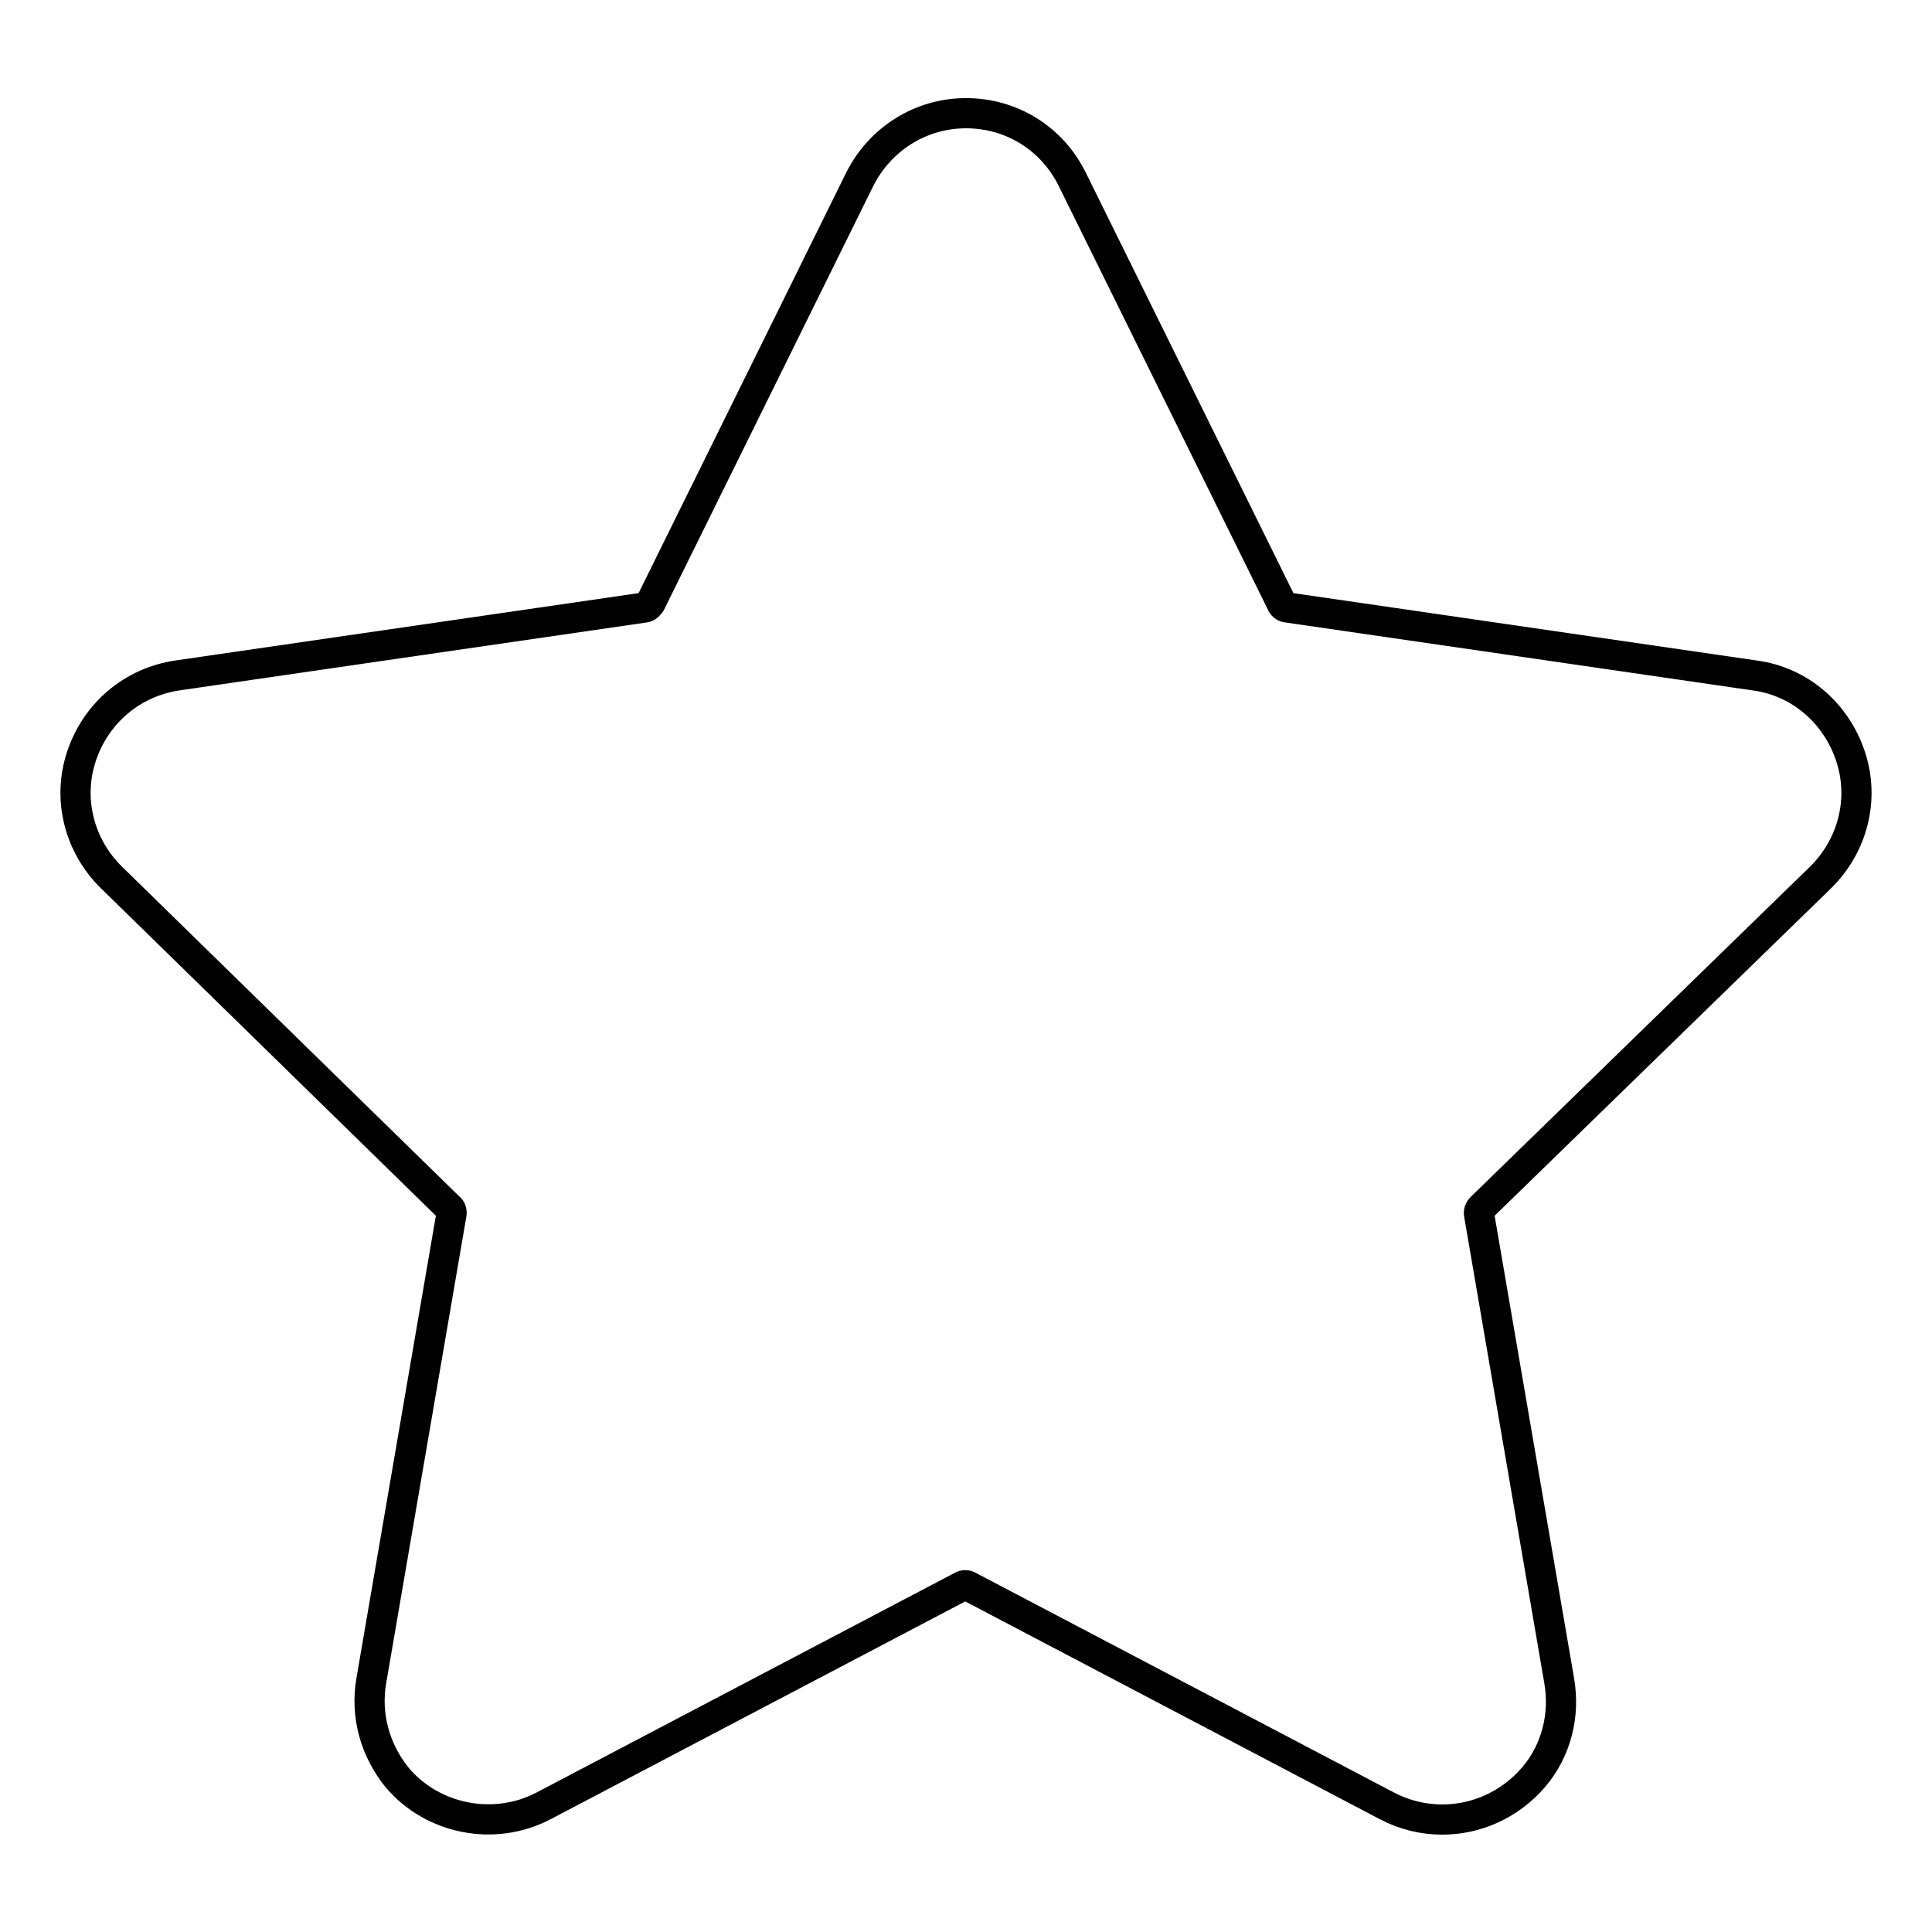
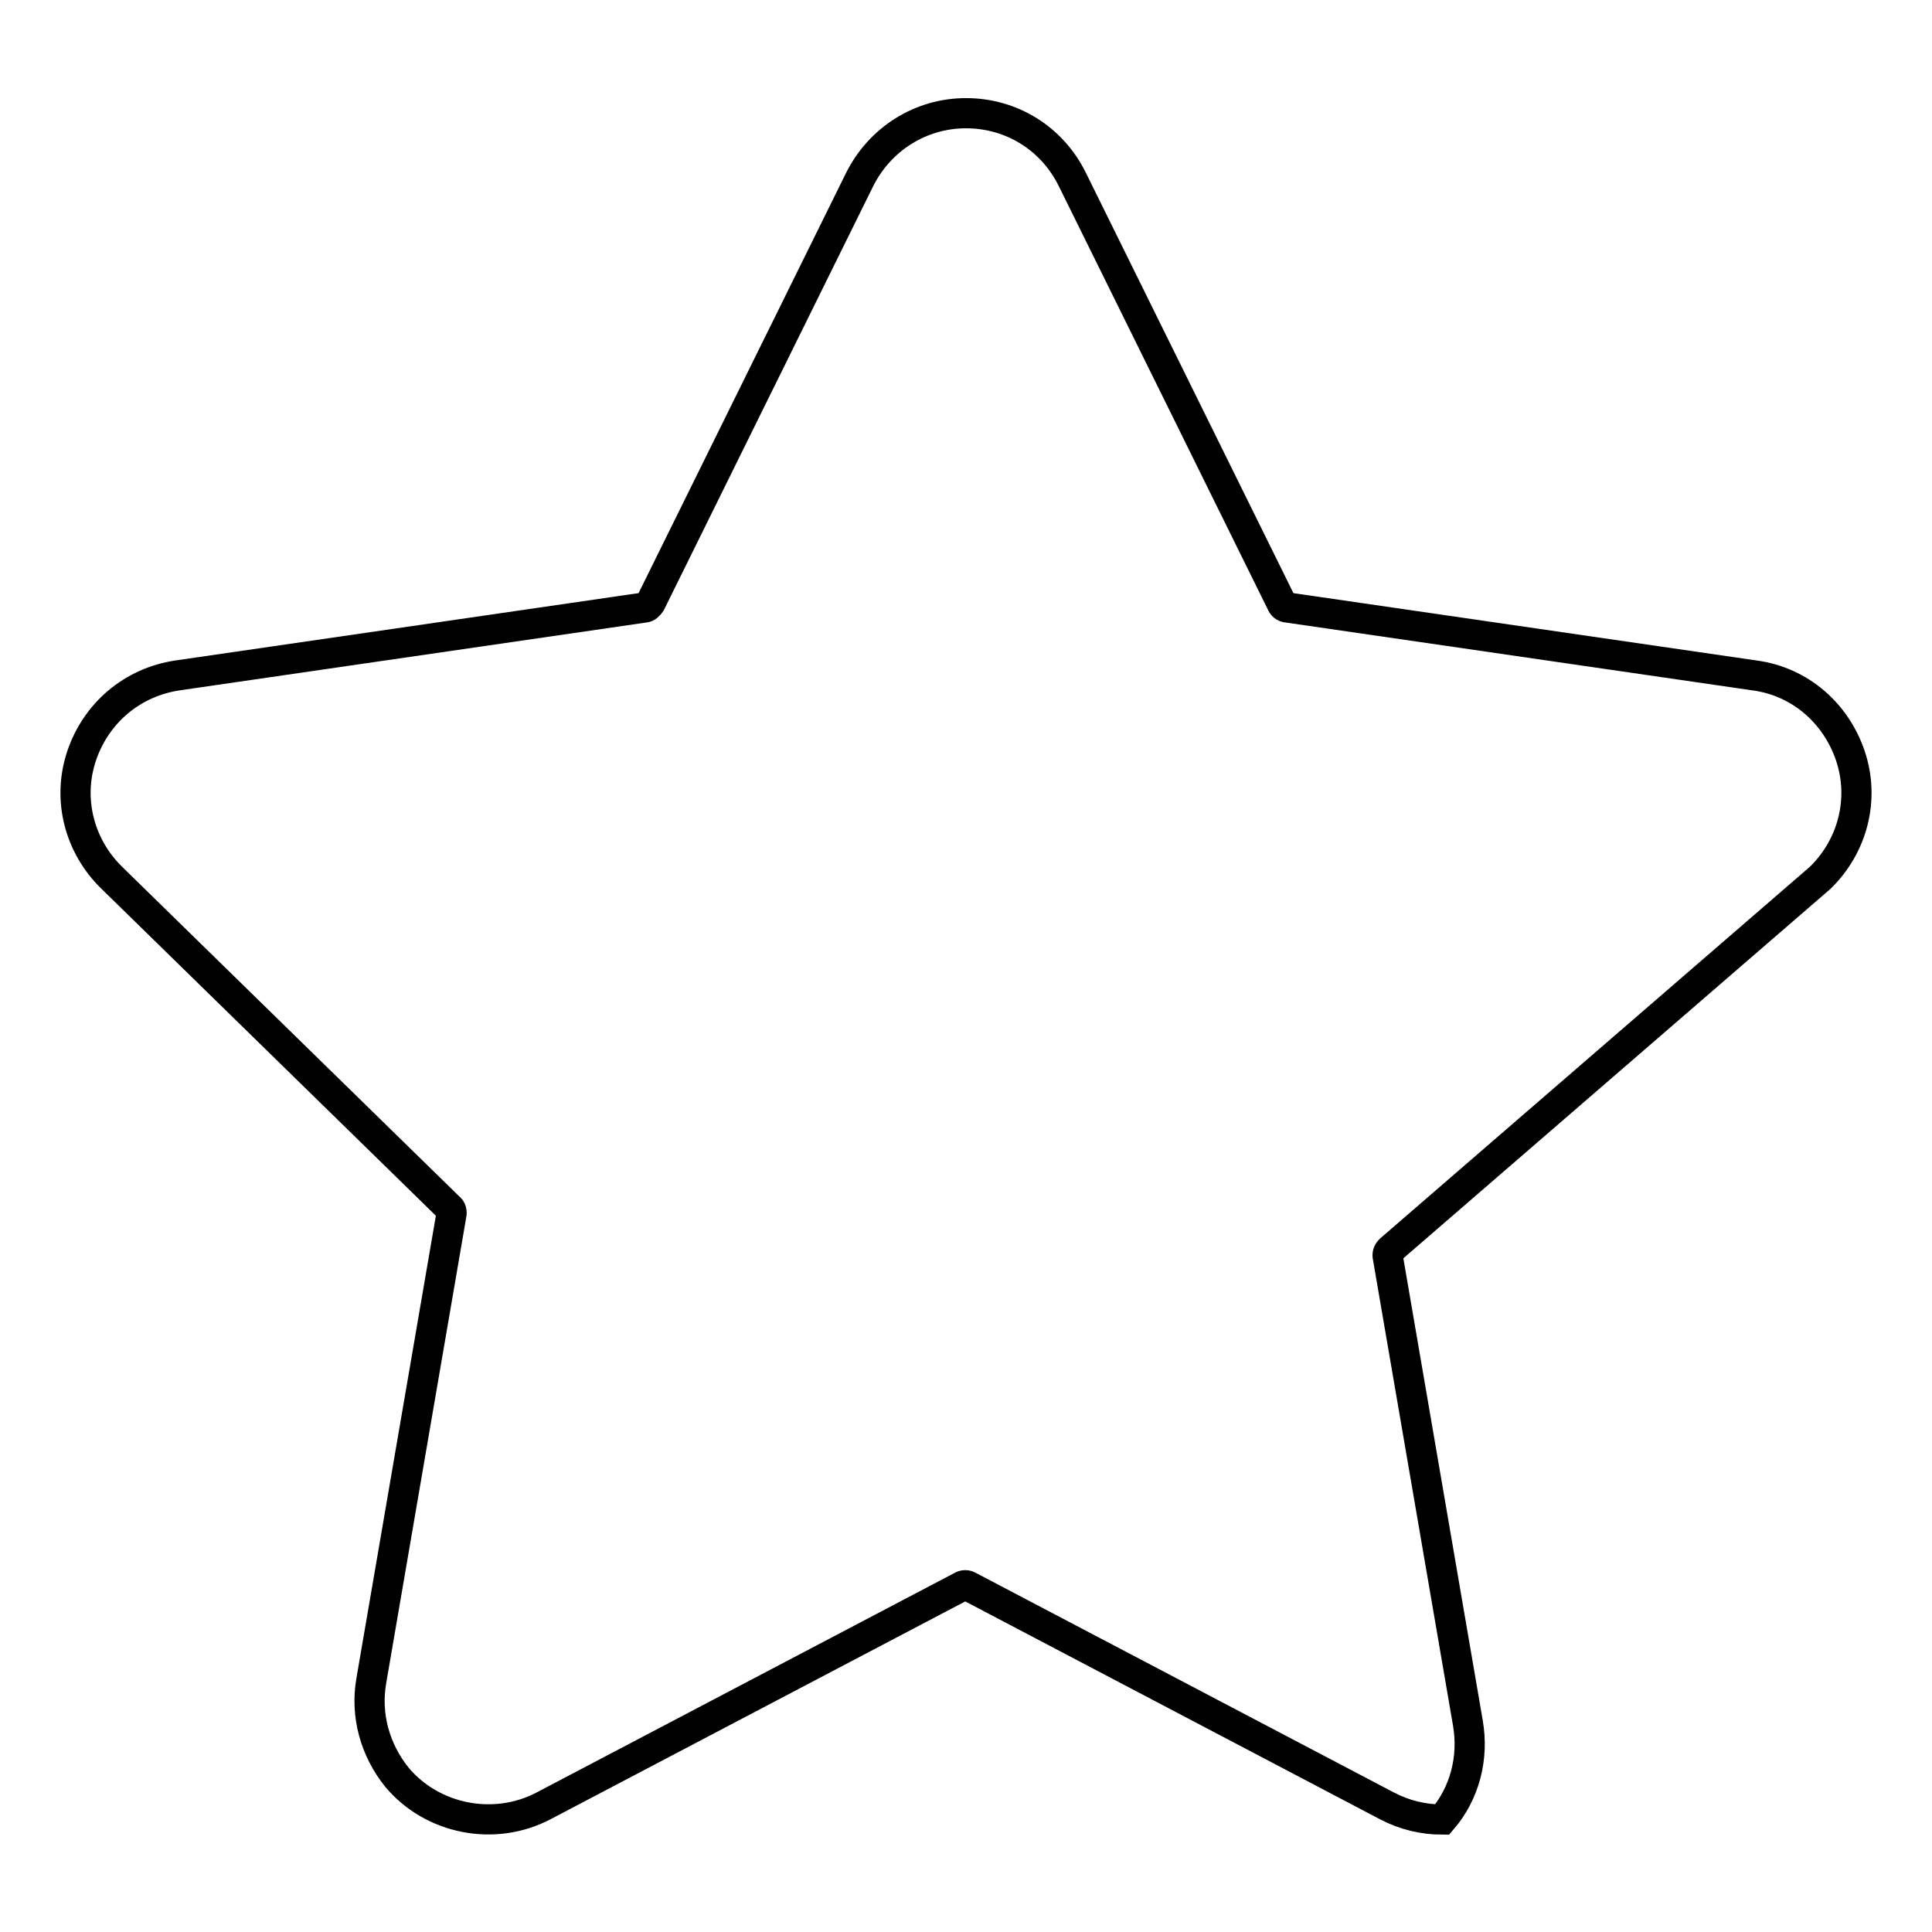
<svg xmlns="http://www.w3.org/2000/svg" version="1.1" x="0px" y="0px" viewBox="0 0 256 256" enable-background="new 0 0 256 256" xml:space="preserve">
  <g>
    <g>
-       <path stroke-width="4" fill-opacity="0" stroke="#000000" d="M241.2,116.3c4.3-4.2,5.9-10.4,4-16.1c-1.9-5.7-6.7-9.9-12.7-10.7l-61.9-9c-0.4,0-0.7-0.3-0.8-0.6l-27.7-56.1C139.4,18.3,134,15,128,15c-6,0-11.4,3.4-14.1,8.8L86.2,79.9c-0.2,0.3-0.5,0.6-0.8,0.6l-61.9,9c-6,0.9-10.8,5-12.7,10.7s-0.3,11.9,4,16.1L59.5,160c0.3,0.2,0.4,0.6,0.3,1l-10.6,61.7c-0.8,4.6,0.5,9.2,3.4,12.8c4.7,5.6,12.9,7.2,19.4,3.8l55.4-29.1c0.3-0.2,0.7-0.2,1,0l55.4,29.1c2.3,1.2,4.8,1.8,7.3,1.8c4.6,0,9-2,12.1-5.6c3-3.5,4.2-8.2,3.4-12.8l-10.6-61.7c-0.1-0.4,0-0.7,0.3-1L241.2,116.3L241.2,116.3z" />
+       <path stroke-width="4" fill-opacity="0" stroke="#000000" d="M241.2,116.3c4.3-4.2,5.9-10.4,4-16.1c-1.9-5.7-6.7-9.9-12.7-10.7l-61.9-9c-0.4,0-0.7-0.3-0.8-0.6l-27.7-56.1C139.4,18.3,134,15,128,15c-6,0-11.4,3.4-14.1,8.8L86.2,79.9c-0.2,0.3-0.5,0.6-0.8,0.6l-61.9,9c-6,0.9-10.8,5-12.7,10.7s-0.3,11.9,4,16.1L59.5,160c0.3,0.2,0.4,0.6,0.3,1l-10.6,61.7c-0.8,4.6,0.5,9.2,3.4,12.8c4.7,5.6,12.9,7.2,19.4,3.8l55.4-29.1c0.3-0.2,0.7-0.2,1,0l55.4,29.1c2.3,1.2,4.8,1.8,7.3,1.8c3-3.5,4.2-8.2,3.4-12.8l-10.6-61.7c-0.1-0.4,0-0.7,0.3-1L241.2,116.3L241.2,116.3z" />
    </g>
  </g>
</svg>